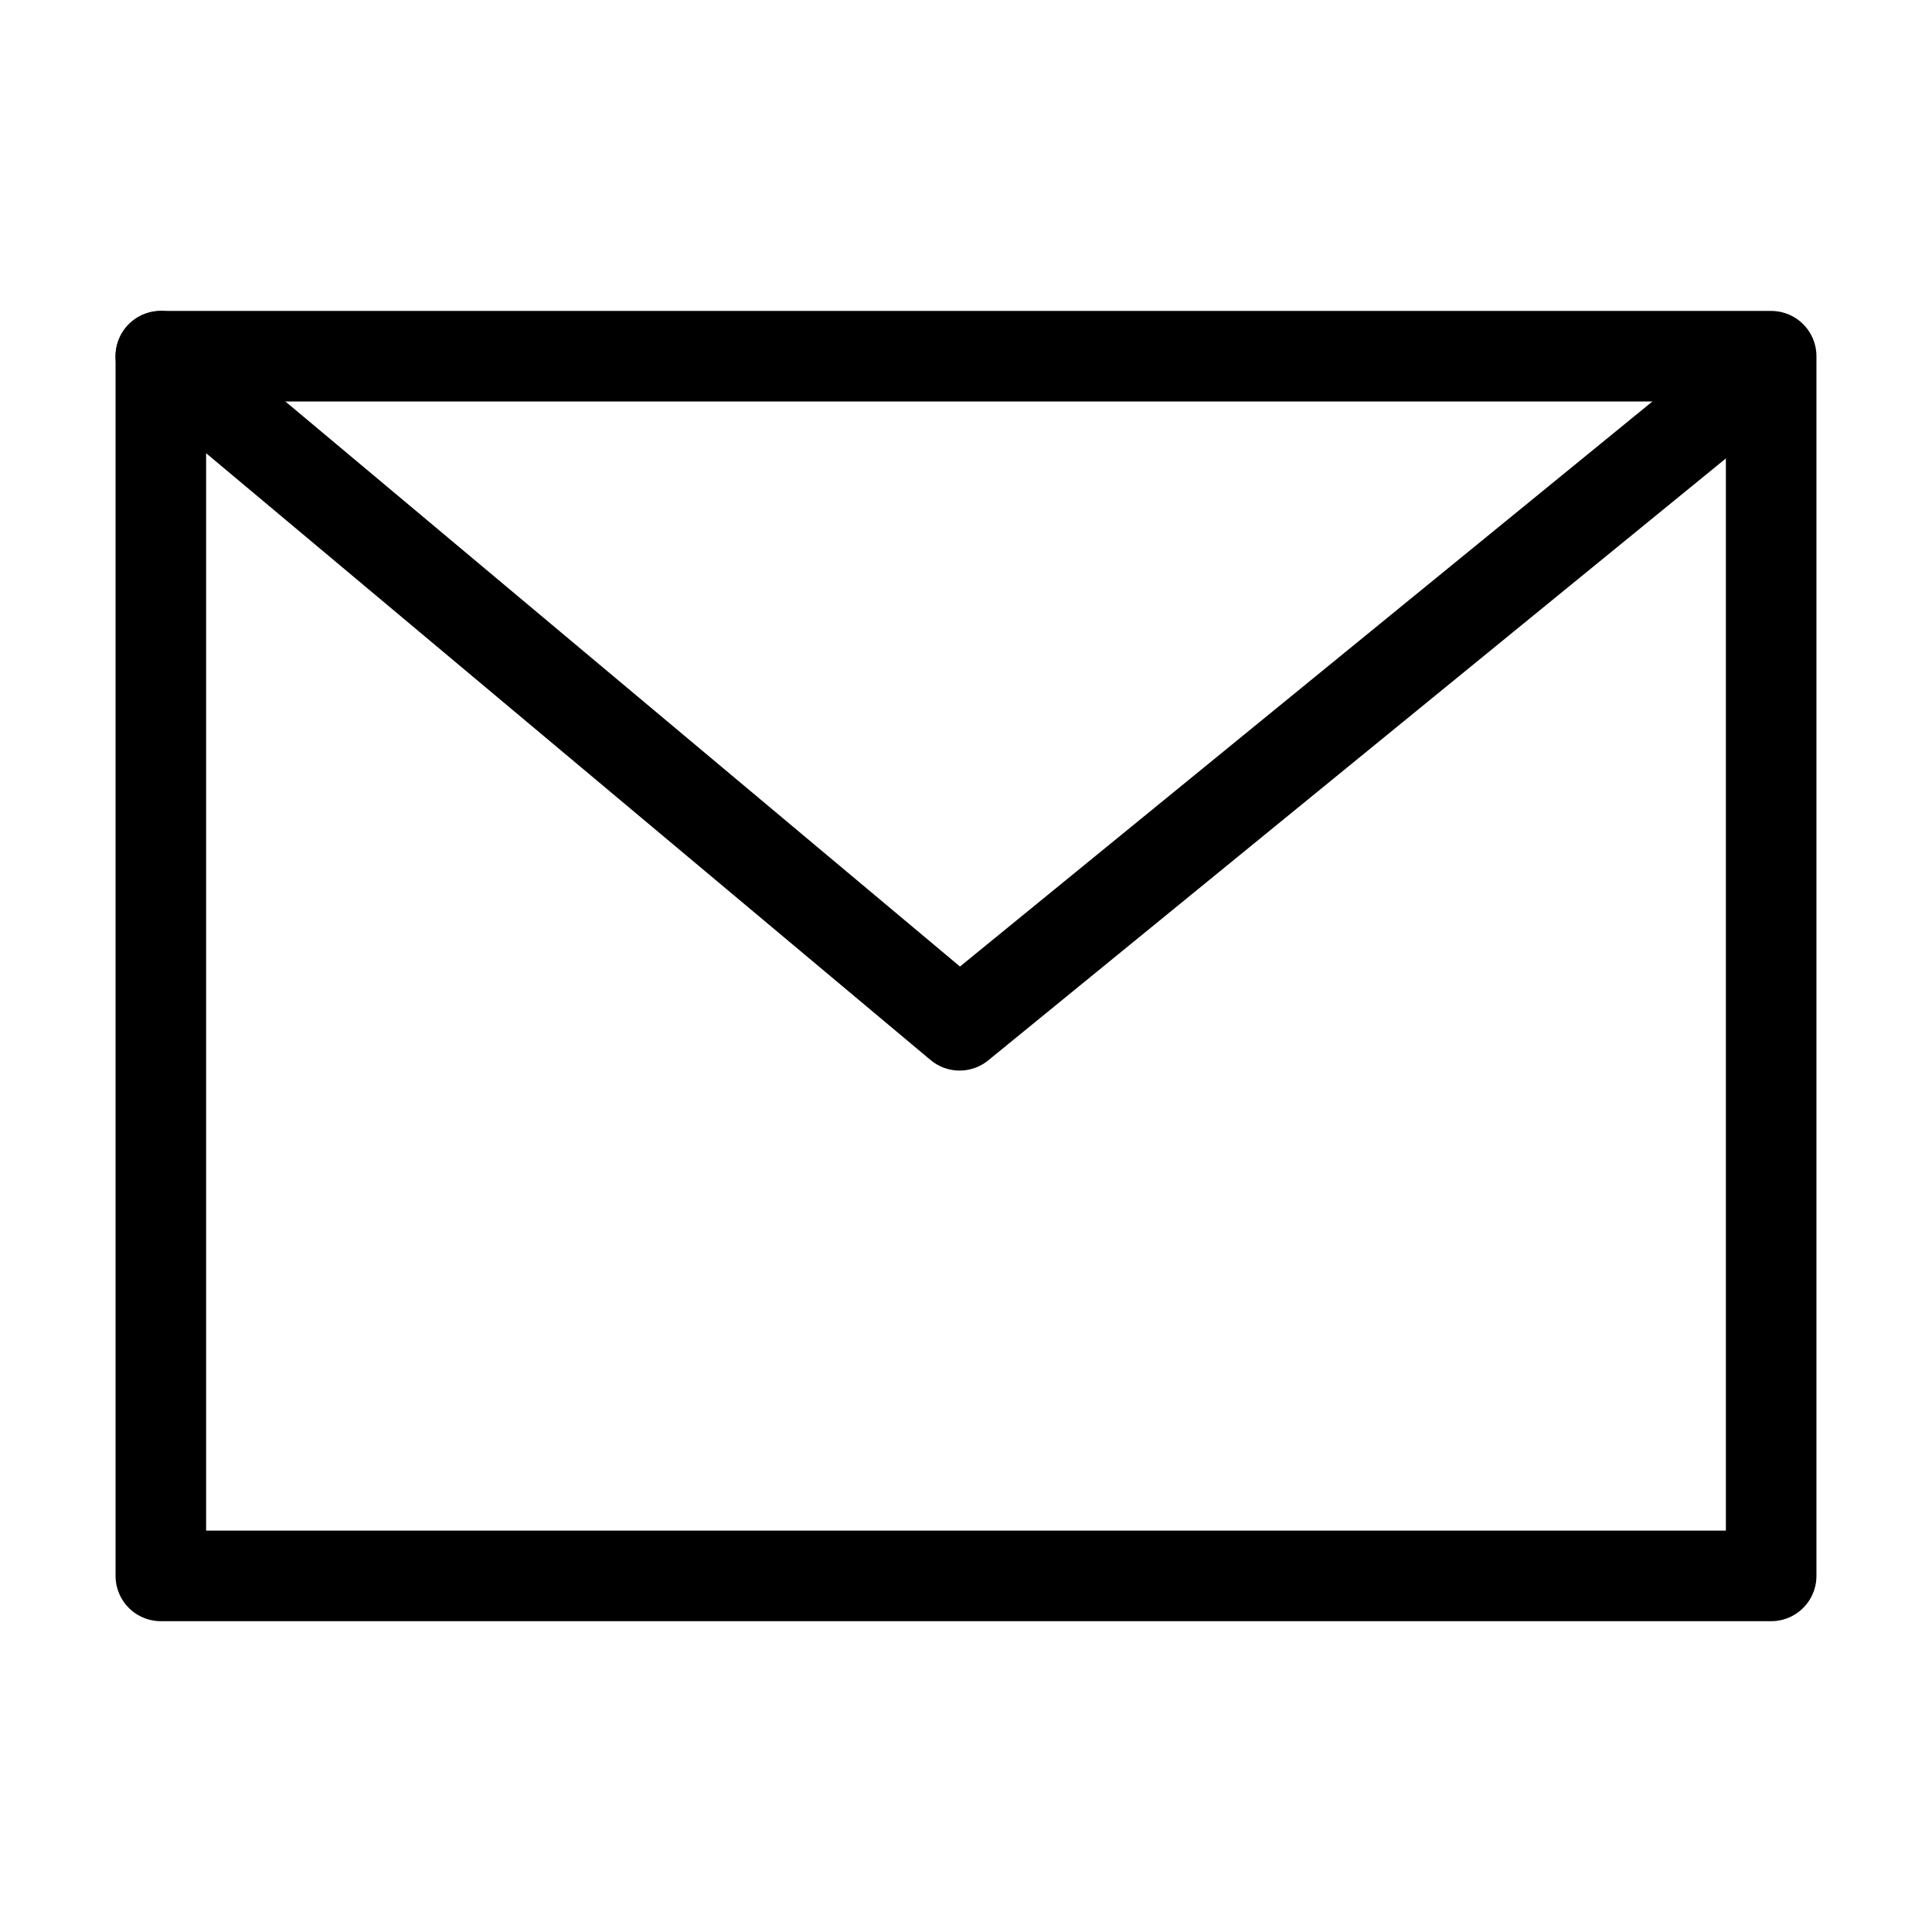
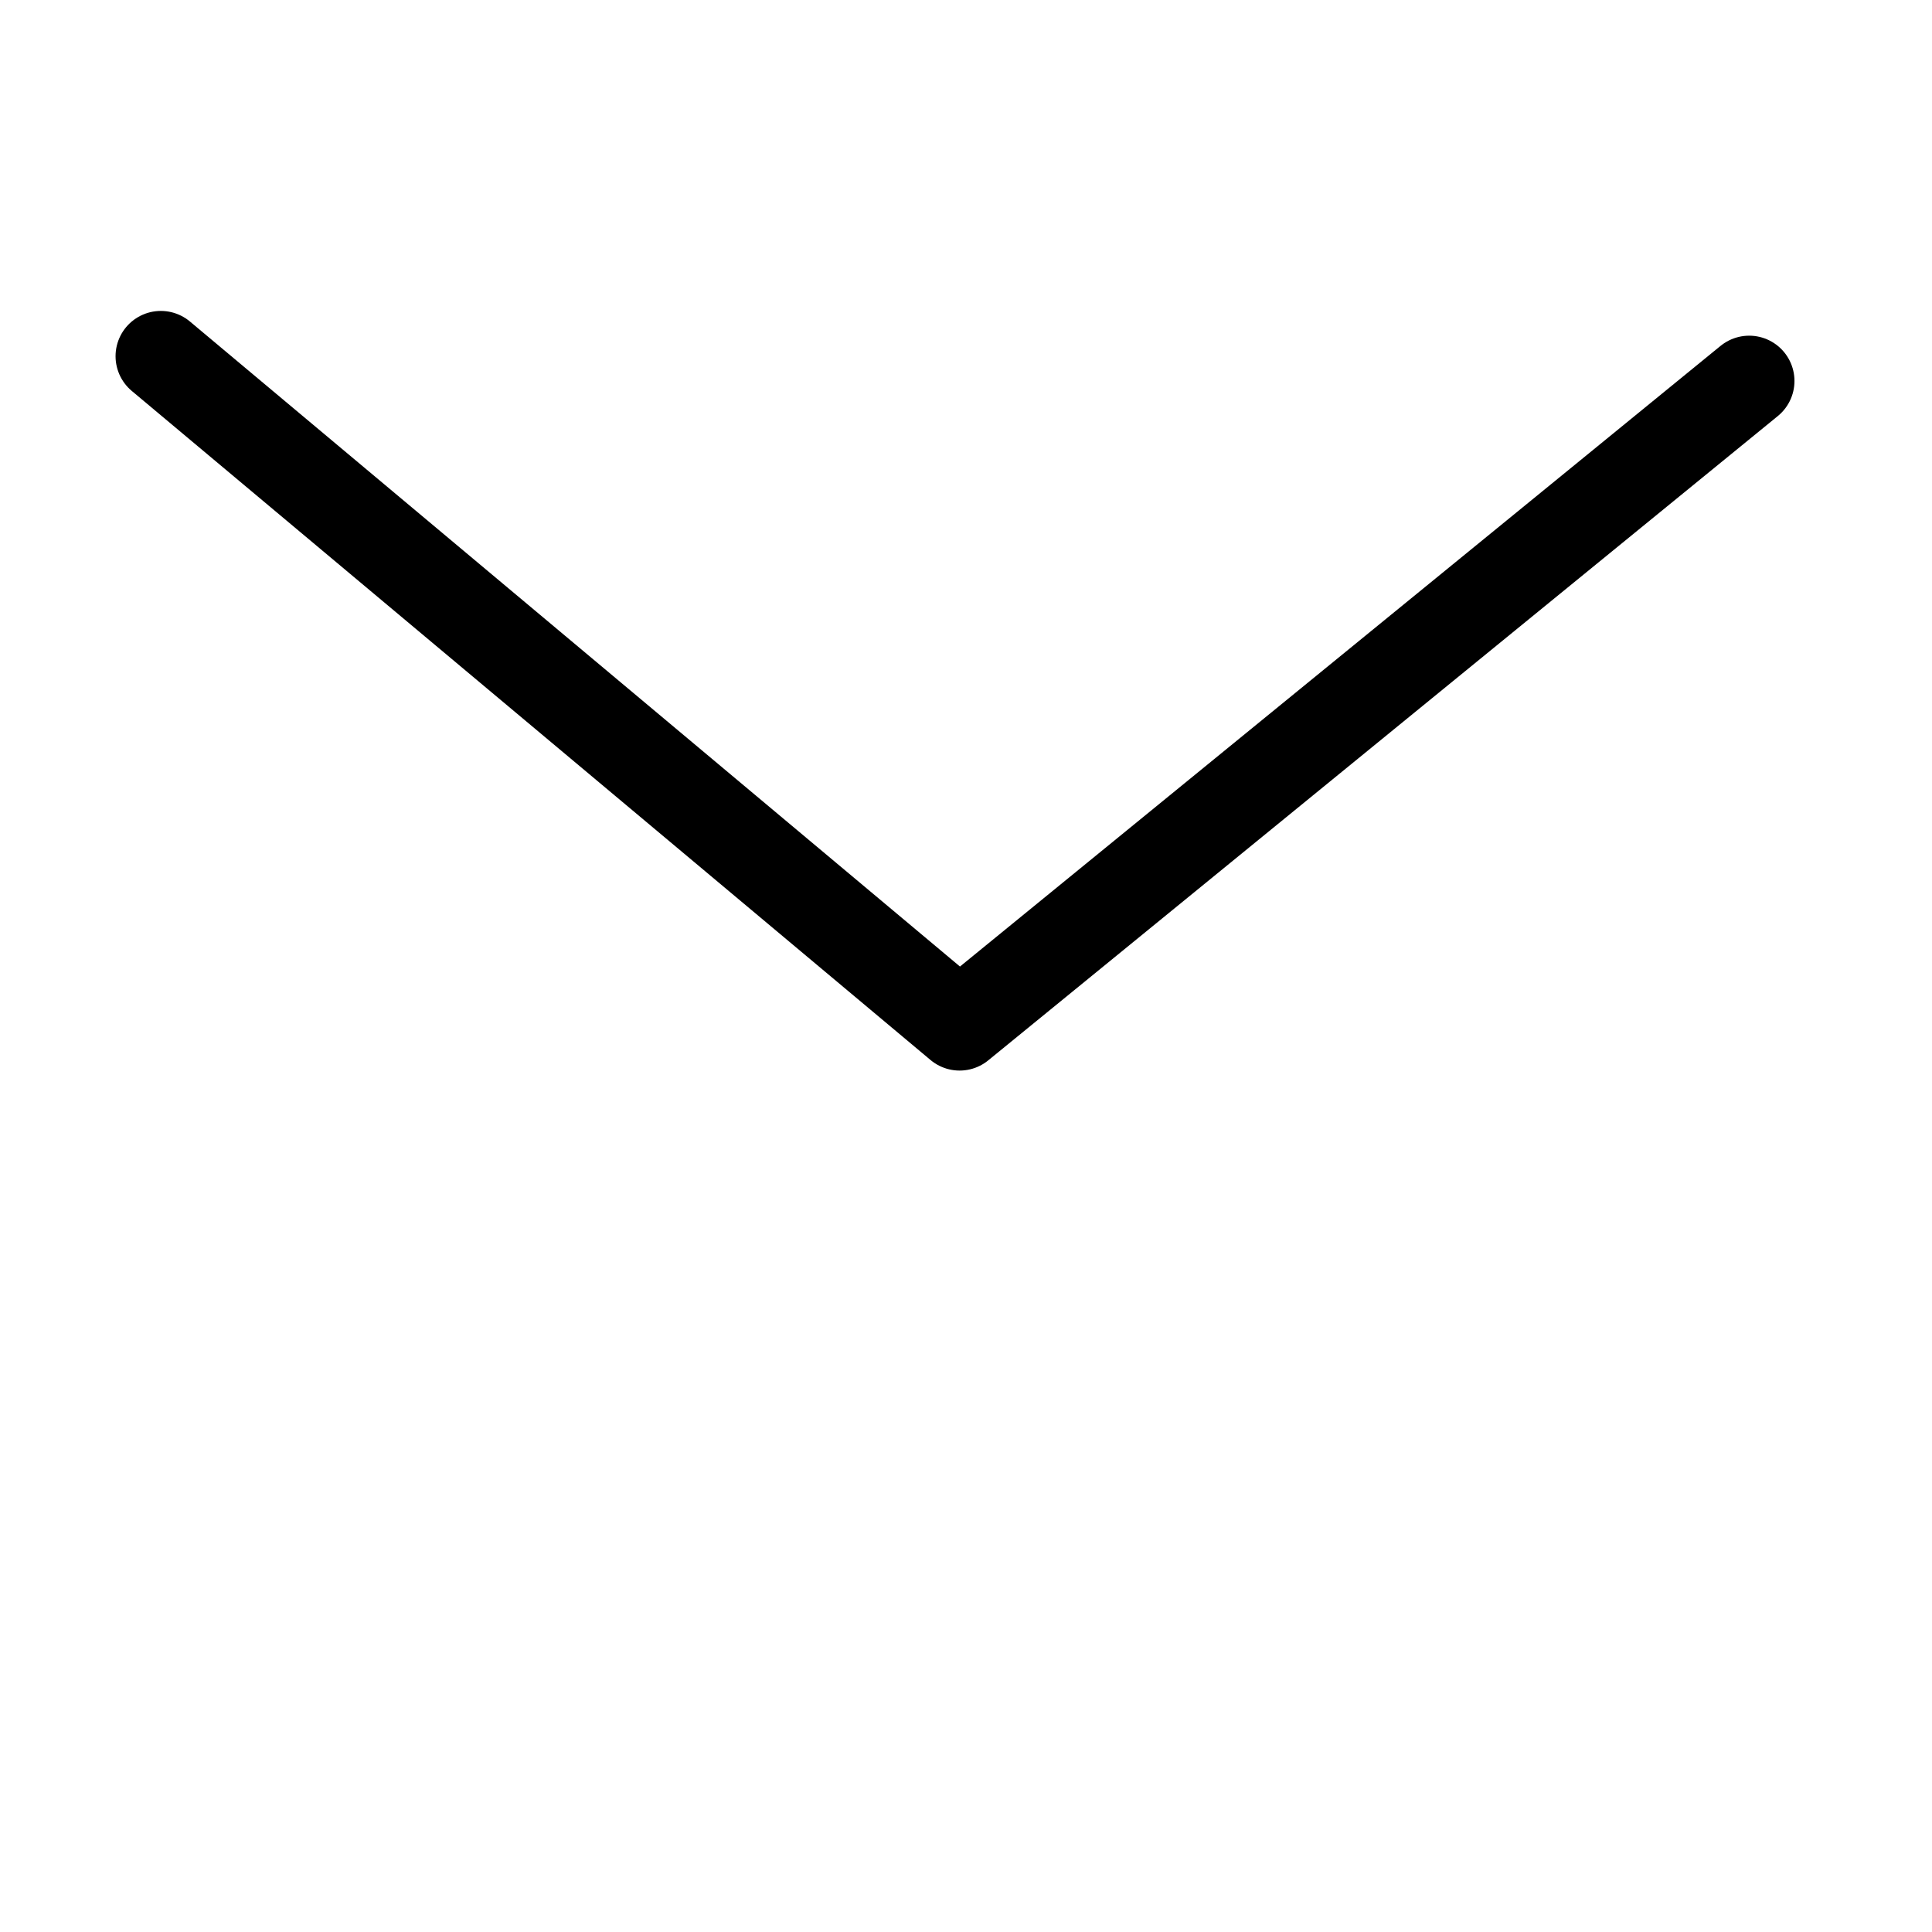
<svg xmlns="http://www.w3.org/2000/svg" version="1.1" id="圖層_1" x="0px" y="0px" width="16px" height="16px" viewBox="0 0 16 16" enable-background="new 0 0 16 16" xml:space="preserve">
  <g>
-     <path d="M23.357,4.019c0.187-0.817,0.913-1.396,1.752-1.396h10.781c0.839,0,1.565,0.581,1.752,1.397L30.5,8.386L23.357,4.019z    M23.313,5.045v6.383l5.213-3.197L23.313,5.045z M29.387,8.76l-5.902,3.617c0.297,0.627,0.93,1.027,1.625,1.027h10.781   c0.695,0,1.326-0.4,1.625-1.029l-5.902-3.617L30.5,9.438L29.387,8.76L29.387,8.76z M32.475,8.232l5.213,3.195V5.045L32.475,8.232   L32.475,8.232z" />
+     <path d="M23.357,4.019c0.187-0.817,0.913-1.396,1.752-1.396h10.781c0.839,0,1.565,0.581,1.752,1.397L30.5,8.386L23.357,4.019z    M23.313,5.045v6.383l5.213-3.197L23.313,5.045z M29.387,8.76l-5.902,3.617c0.297,0.627,0.93,1.027,1.625,1.027h10.781   c0.695,0,1.326-0.4,1.625-1.029l-5.902-3.617L30.5,9.438L29.387,8.76L29.387,8.76z M32.475,8.232V5.045L32.475,8.232   L32.475,8.232z" />
  </g>
  <g>
-     <rect x="1.332" y="2.95" fill="none" stroke="#000000" stroke-width="0.75" stroke-linejoin="round" stroke-miterlimit="10" width="13.336" height="10.101" />
    <polyline fill="none" stroke="#000000" stroke-width="0.75" stroke-linecap="round" stroke-linejoin="round" stroke-miterlimit="10" points="   1.332,2.95 7.947,8.491 14.486,3.155  " />
  </g>
</svg>